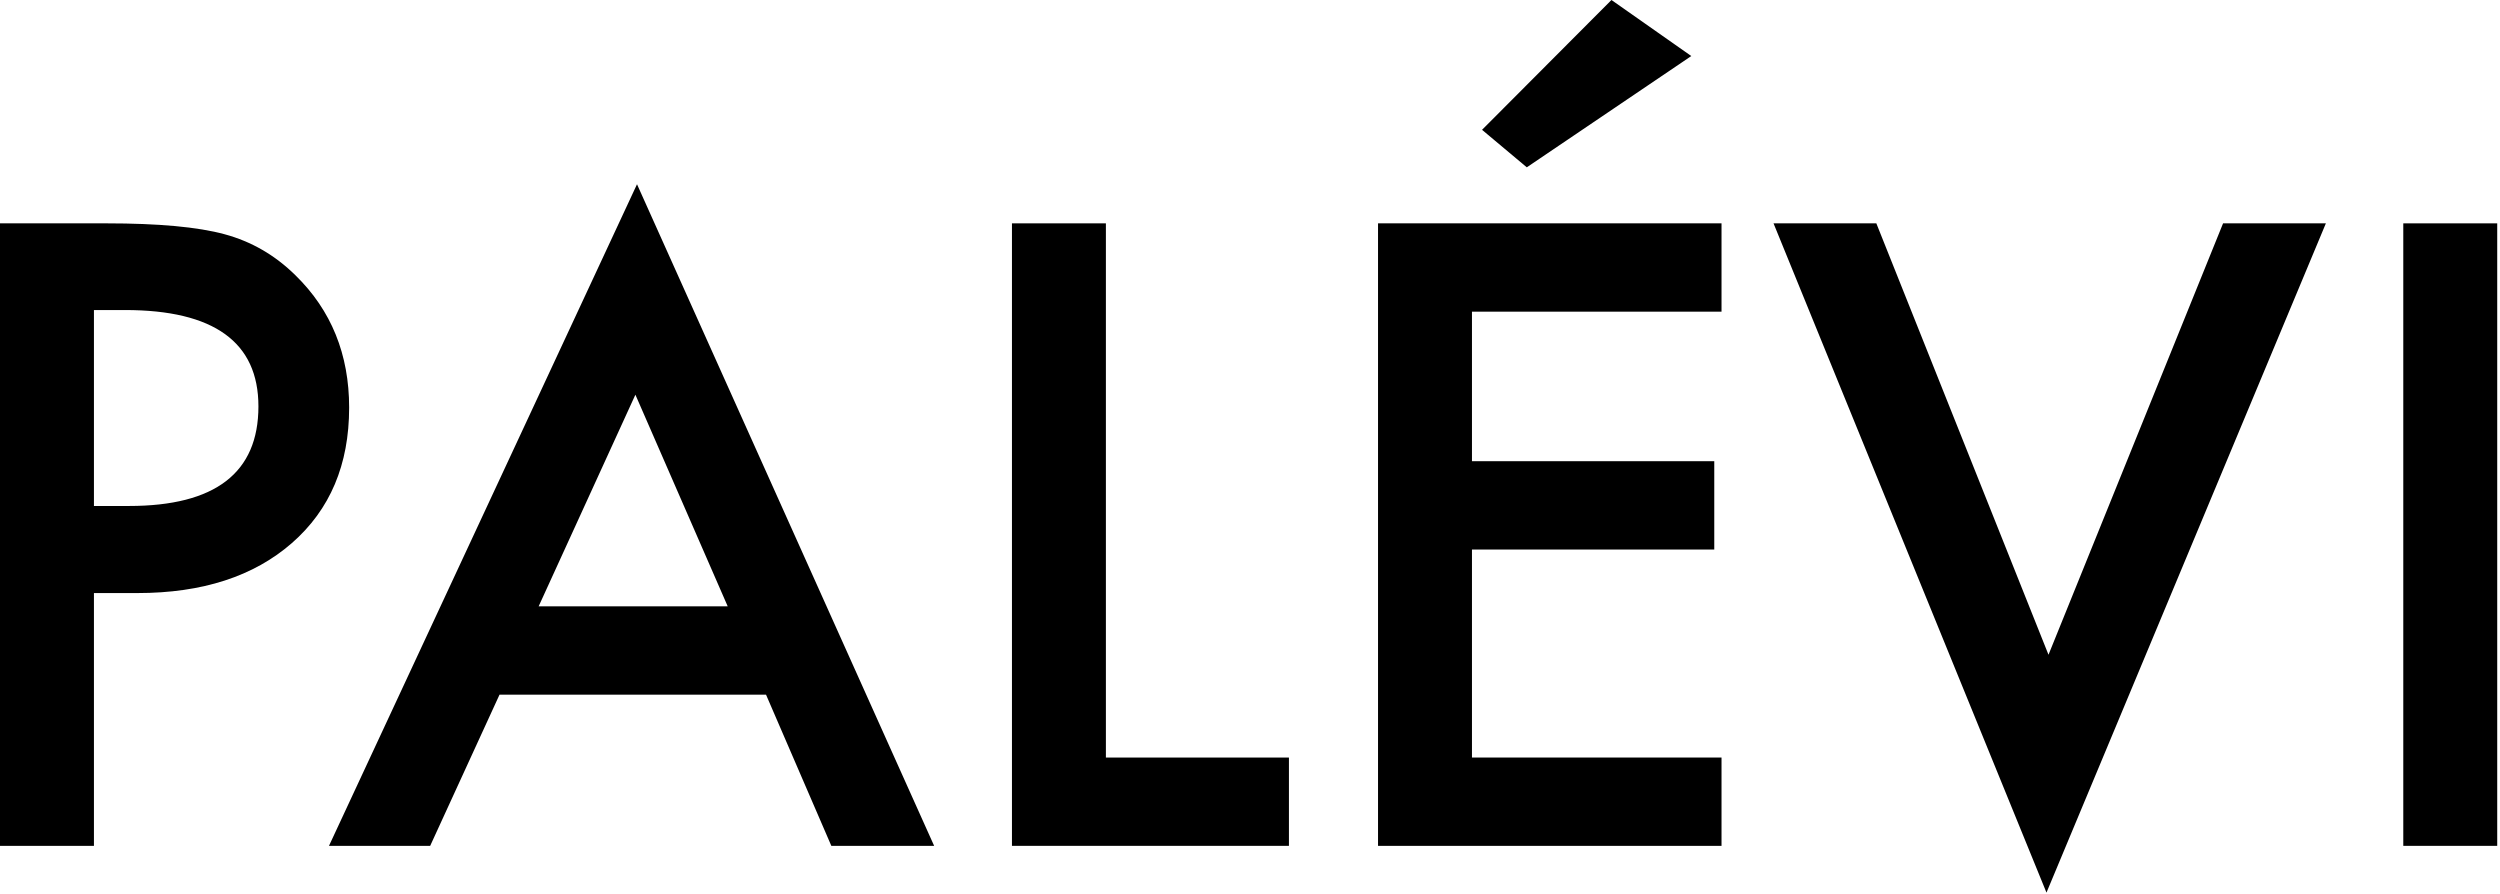
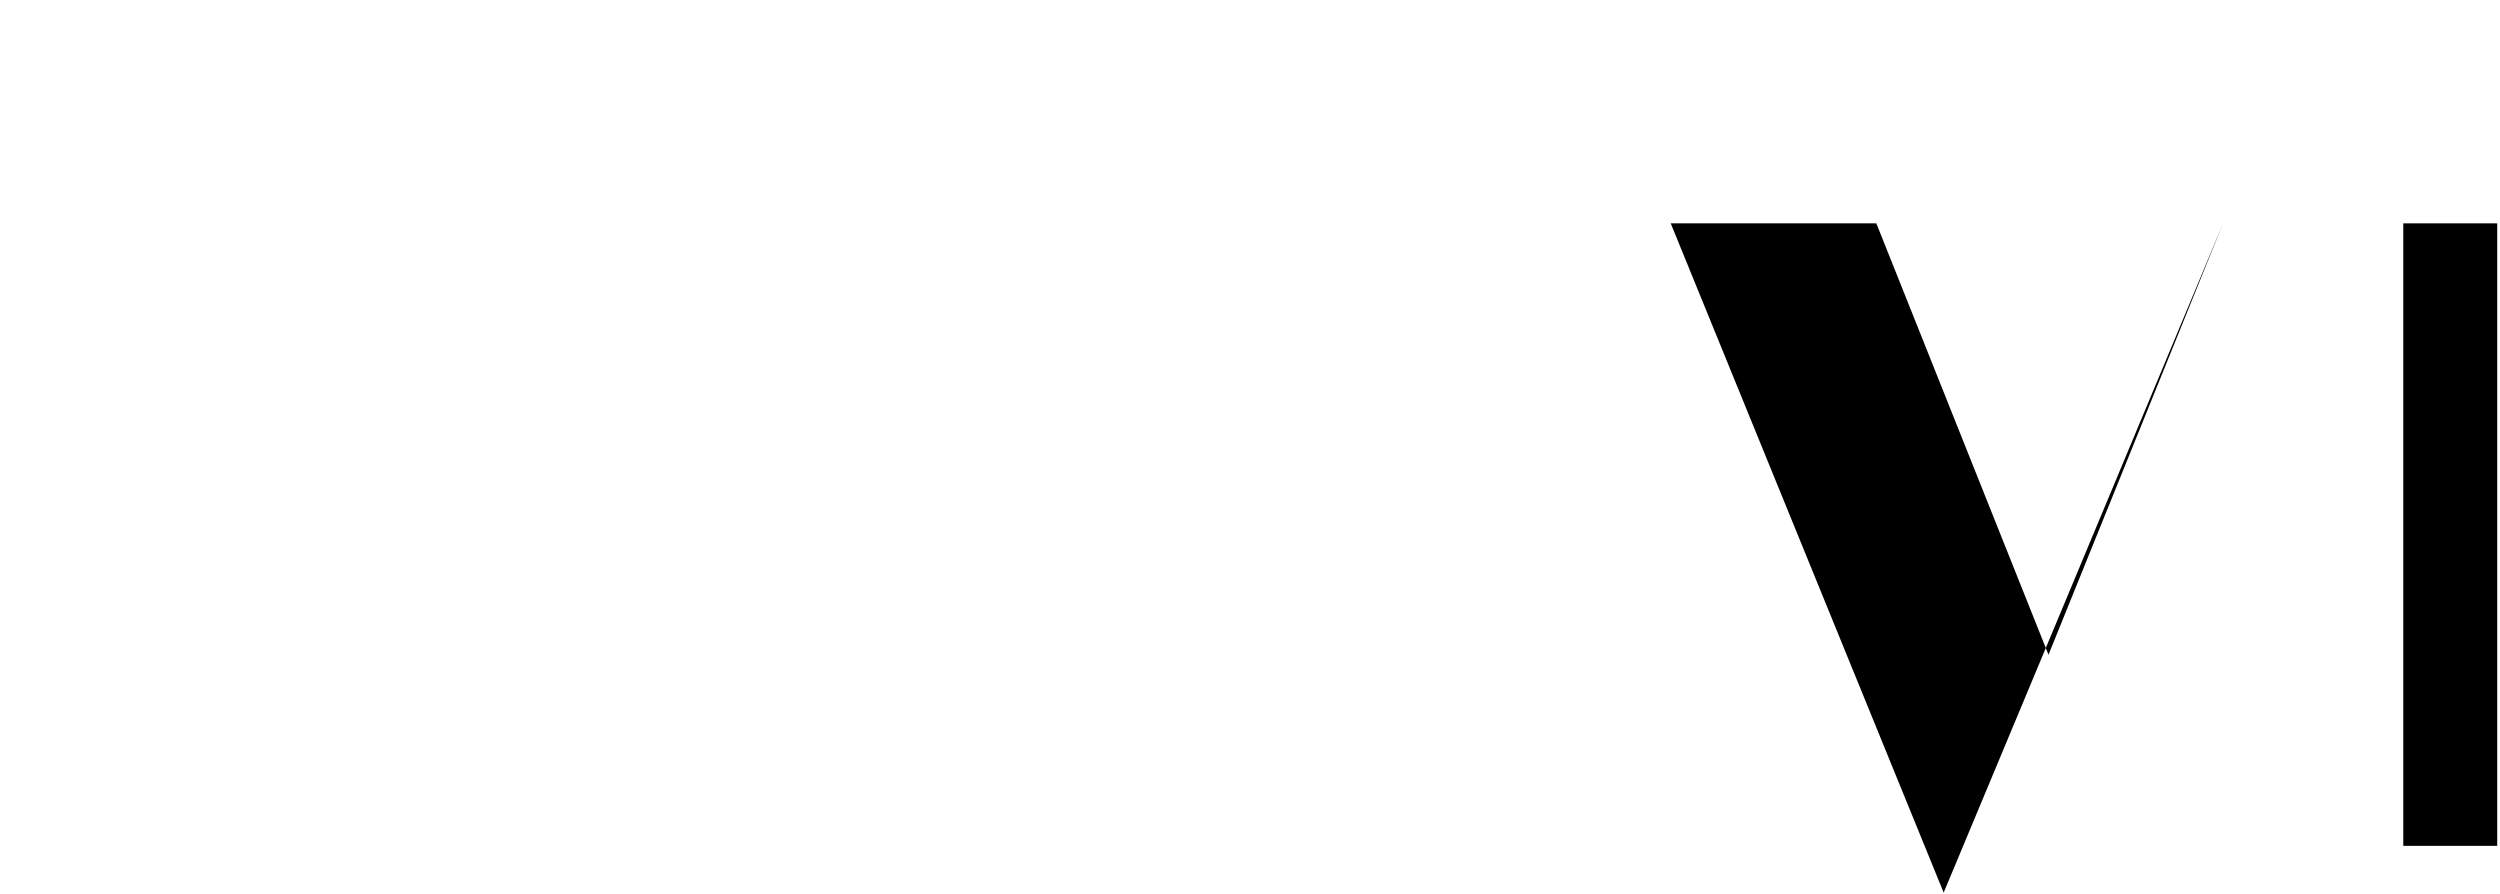
<svg xmlns="http://www.w3.org/2000/svg" style="fill-rule:evenodd;clip-rule:evenodd;stroke-linejoin:round;stroke-miterlimit:2;" xml:space="preserve" version="1.1" viewBox="0 0 436 156" height="100%" width="100%">
-   <path style="fill-rule:nonzero;" d="M16.383,103.43l-0,44.086l-16.383,-0l0,-108.563l18.563,0c9.093,0 15.96,0.633 20.601,1.899c4.688,1.265 8.813,3.656 12.375,7.171c6.234,6.094 9.352,13.782 9.352,23.063c-0,9.937 -3.329,17.812 -9.985,23.625c-6.656,5.812 -15.633,8.719 -26.929,8.719l-7.594,-0Zm-0,-15.188l6.117,0c15.047,0 22.57,-5.789 22.57,-17.367c0,-11.203 -7.758,-16.805 -23.273,-16.805l-5.414,0l-0,34.172Z" />
-   <path style="fill-rule:nonzero;" d="M133.594,121.148l-46.477,0l-12.094,26.368l-17.648,-0l53.719,-115.383l51.82,115.383l-17.93,-0l-11.39,-26.368Zm-6.68,-15.398l-16.101,-36.914l-16.875,36.914l32.976,0Z" />
-   <path style="fill-rule:nonzero;" d="M192.867,38.953l0,93.164l31.922,0l0,15.399l-48.305,-0l0,-108.563l16.383,0Z" />
-   <path style="fill-rule:nonzero;" d="M300.234,54.352l-43.523,-0l-0,26.085l42.258,0l-0,15.399l-42.258,-0l-0,36.281l43.523,0l0,15.399l-59.906,-0l0,-108.563l59.906,0l0,15.399Zm-5.273,-44.579l-28.688,19.407l-7.804,-6.539l22.57,-22.641l13.922,9.773Z" />
-   <path style="fill-rule:nonzero;" d="M327.234,38.953l30.024,75.235l30.445,-75.235l17.93,0l-48.727,116.719l-47.601,-116.719l17.929,0Z" />
+   <path style="fill-rule:nonzero;" d="M327.234,38.953l30.024,75.235l30.445,-75.235l-48.727,116.719l-47.601,-116.719l17.929,0Z" />
  <rect style="fill-rule:nonzero;" height="108.563" width="16.383" y="38.953" x="419.133" />
</svg>